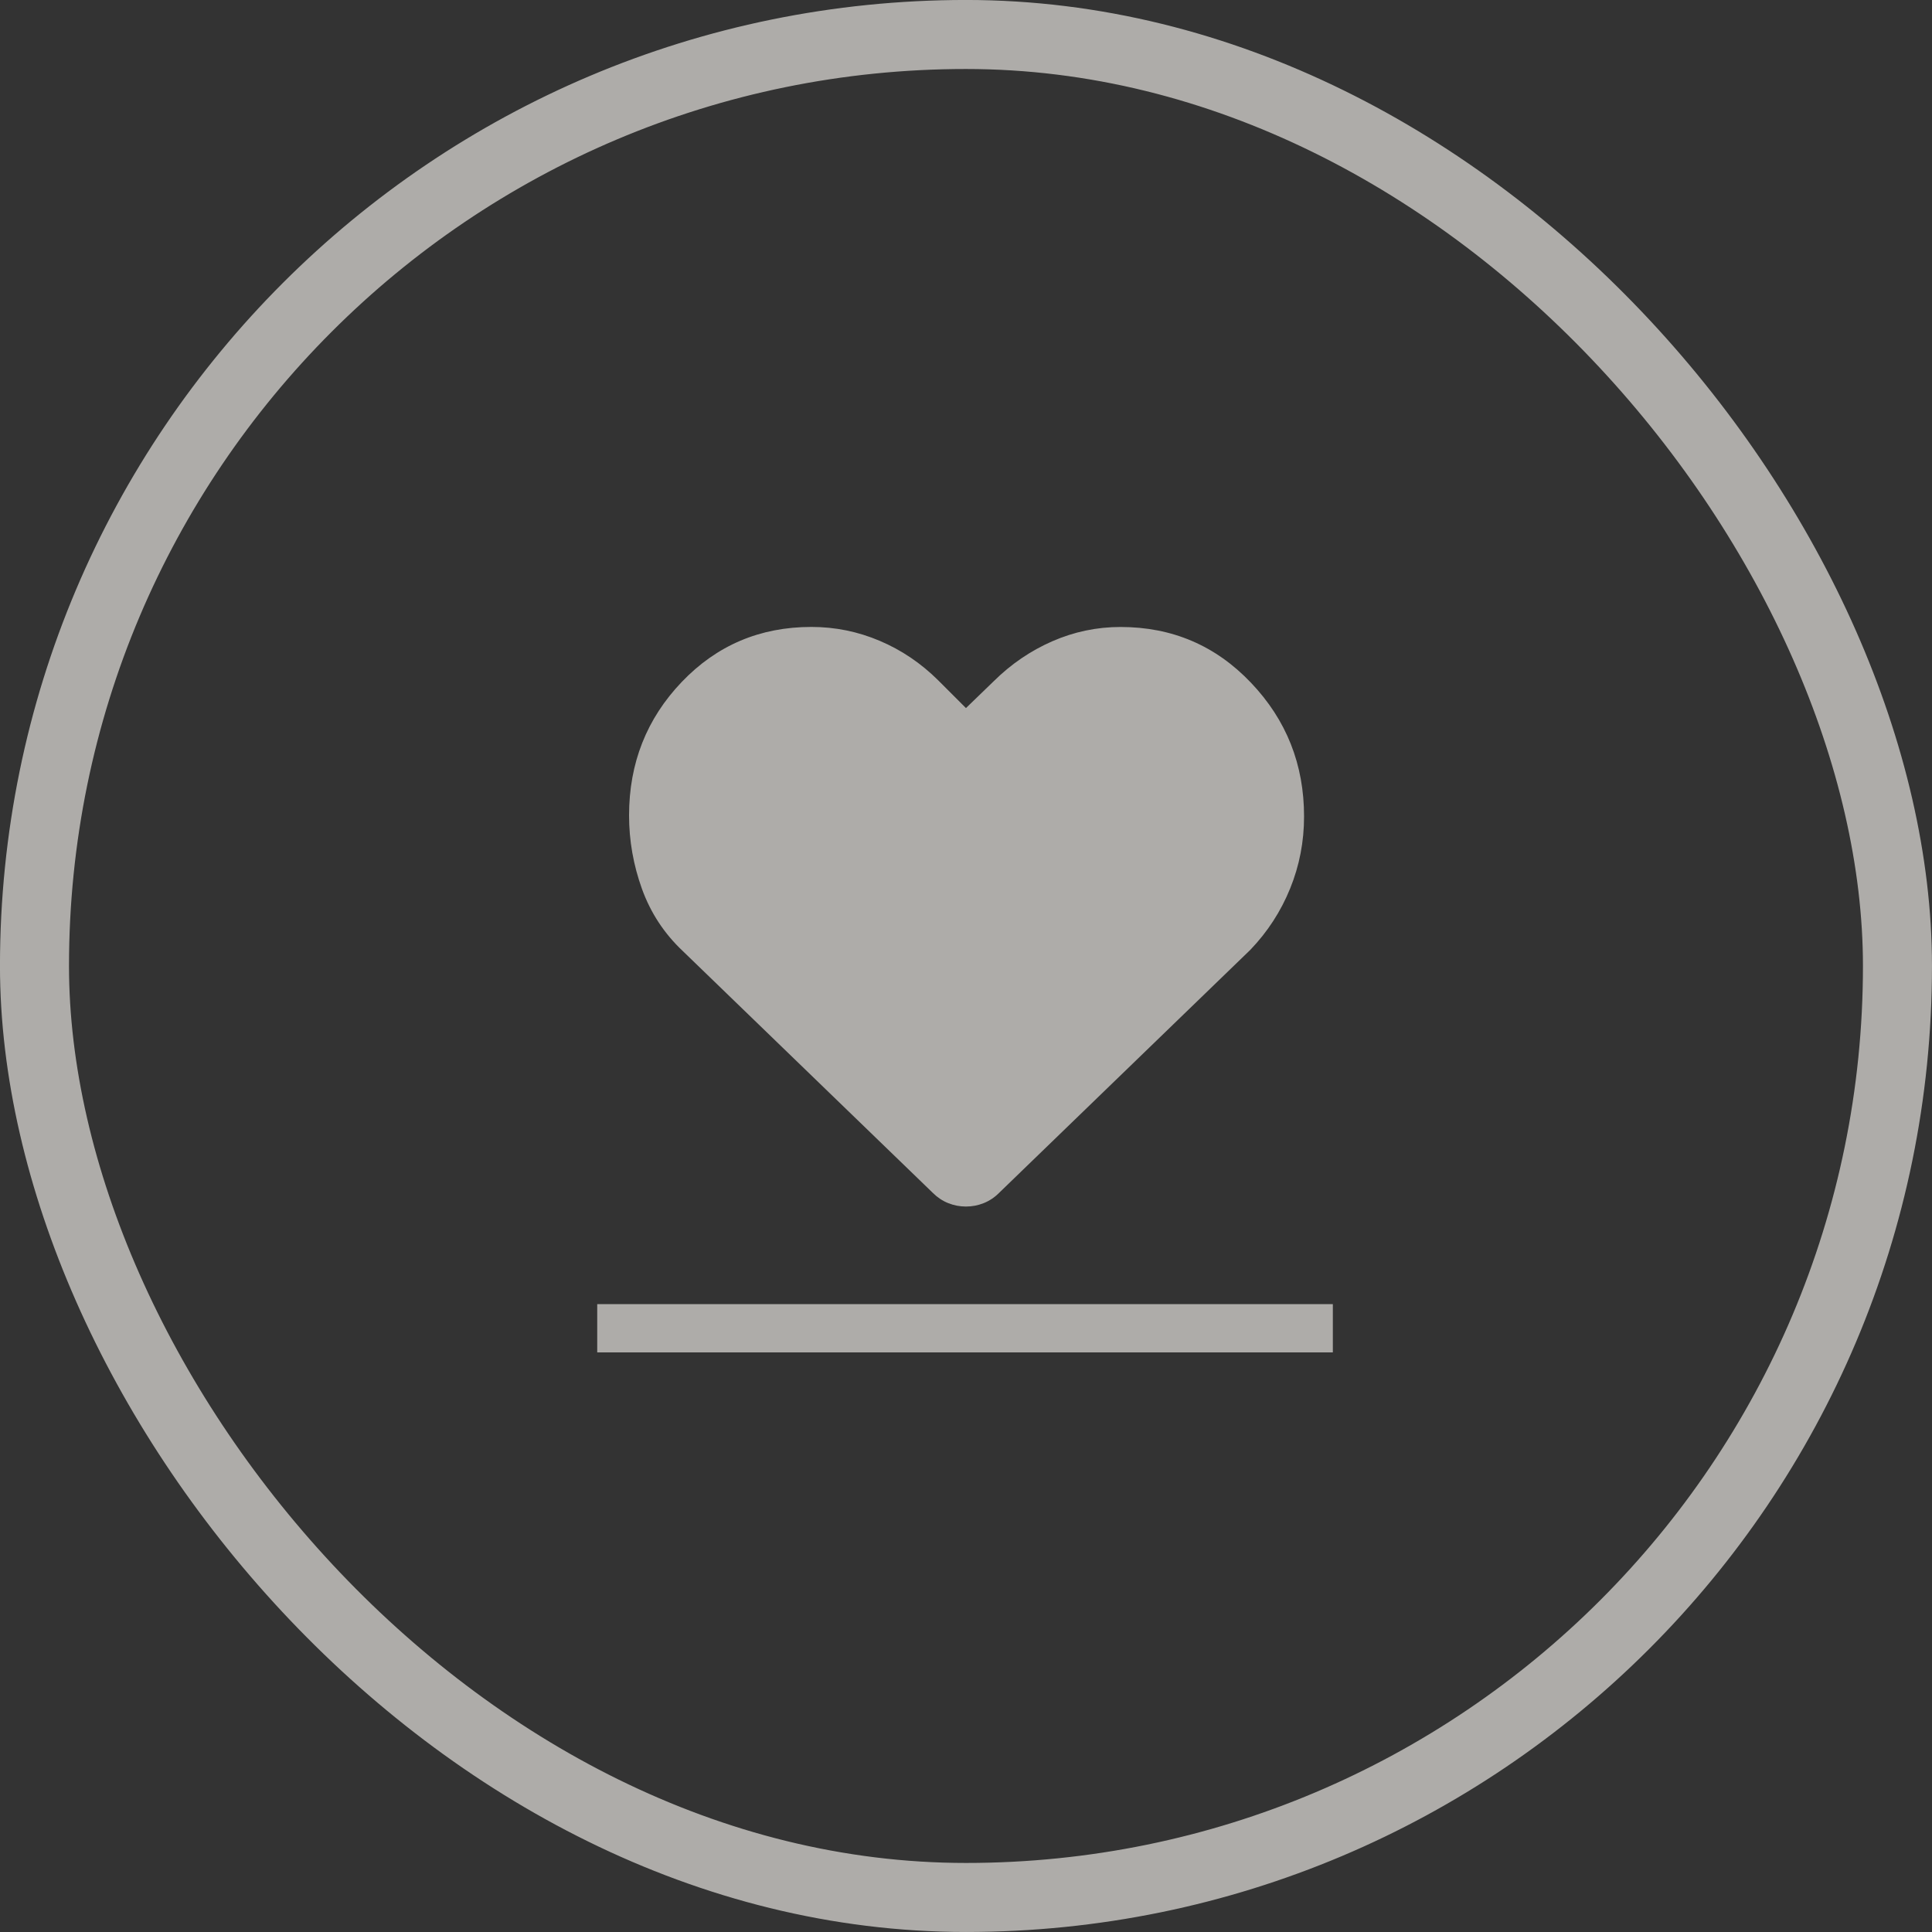
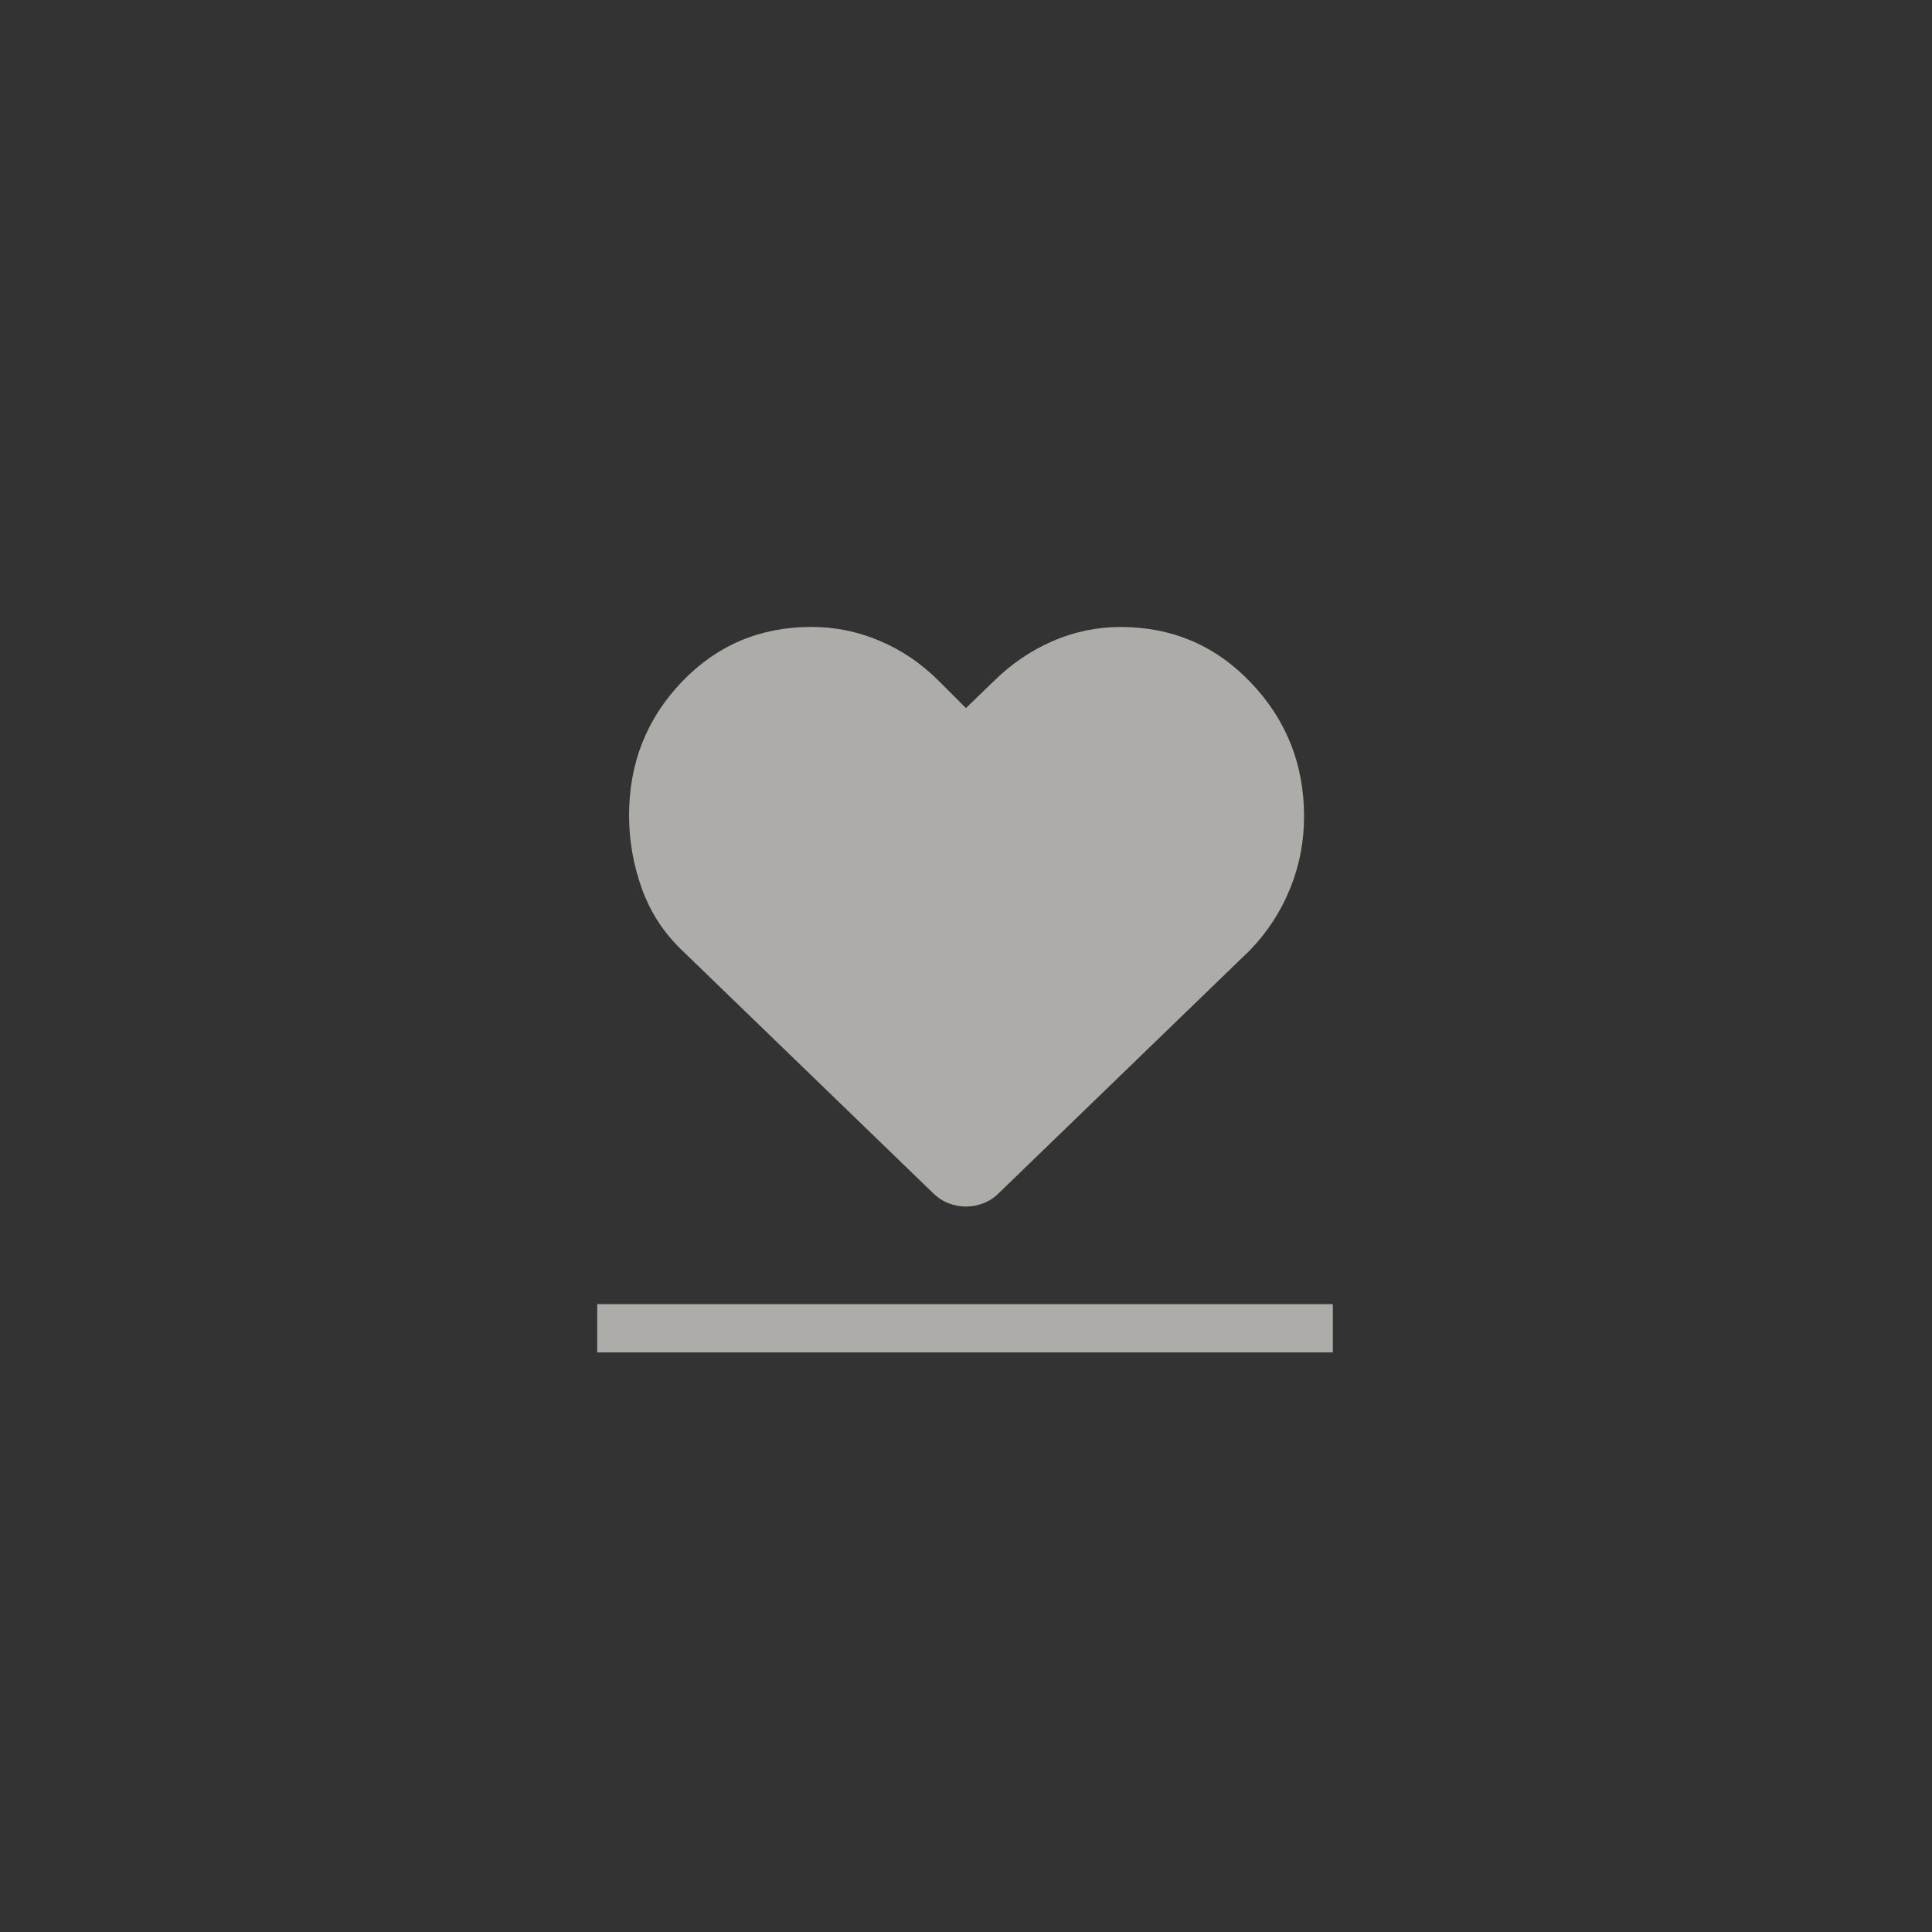
<svg xmlns="http://www.w3.org/2000/svg" width="40" height="40" viewBox="0 0 40 40" fill="none">
  <rect x="0" y="0" width="40" height="40" fill="#333333" stroke="none" />
  <g opacity="0.8">
-     <rect x="0.714" y="0.714" width="38.571" height="38.571" rx="19.286" stroke="#F4F1EC" stroke-opacity="0.8" stroke-width="1.429" />
    <path d="M12.365 28V27H27.595V28H12.365ZM14.135 19.689C13.752 19.328 13.471 18.9 13.292 18.406C13.114 17.912 13.024 17.404 13.024 16.883C13.024 15.801 13.388 14.88 14.114 14.12C14.84 13.36 15.735 12.98 16.799 12.98C17.291 12.98 17.762 13.076 18.212 13.267C18.663 13.458 19.066 13.73 19.422 14.083L19.999 14.66L20.576 14.102C20.933 13.749 21.336 13.474 21.786 13.277C22.237 13.08 22.708 12.981 23.199 12.981C24.268 12.981 25.169 13.366 25.901 14.136C26.634 14.906 27 15.829 26.999 16.906C26.999 17.425 26.903 17.922 26.711 18.395C26.519 18.868 26.245 19.291 25.888 19.664L20.682 24.7C20.589 24.793 20.483 24.863 20.365 24.91C20.247 24.957 20.125 24.98 19.999 24.98C19.873 24.98 19.751 24.957 19.633 24.91C19.515 24.863 19.41 24.793 19.316 24.7L14.135 19.689Z" fill="#F4F1EC" fill-opacity="0.8" />
  </g>
</svg>